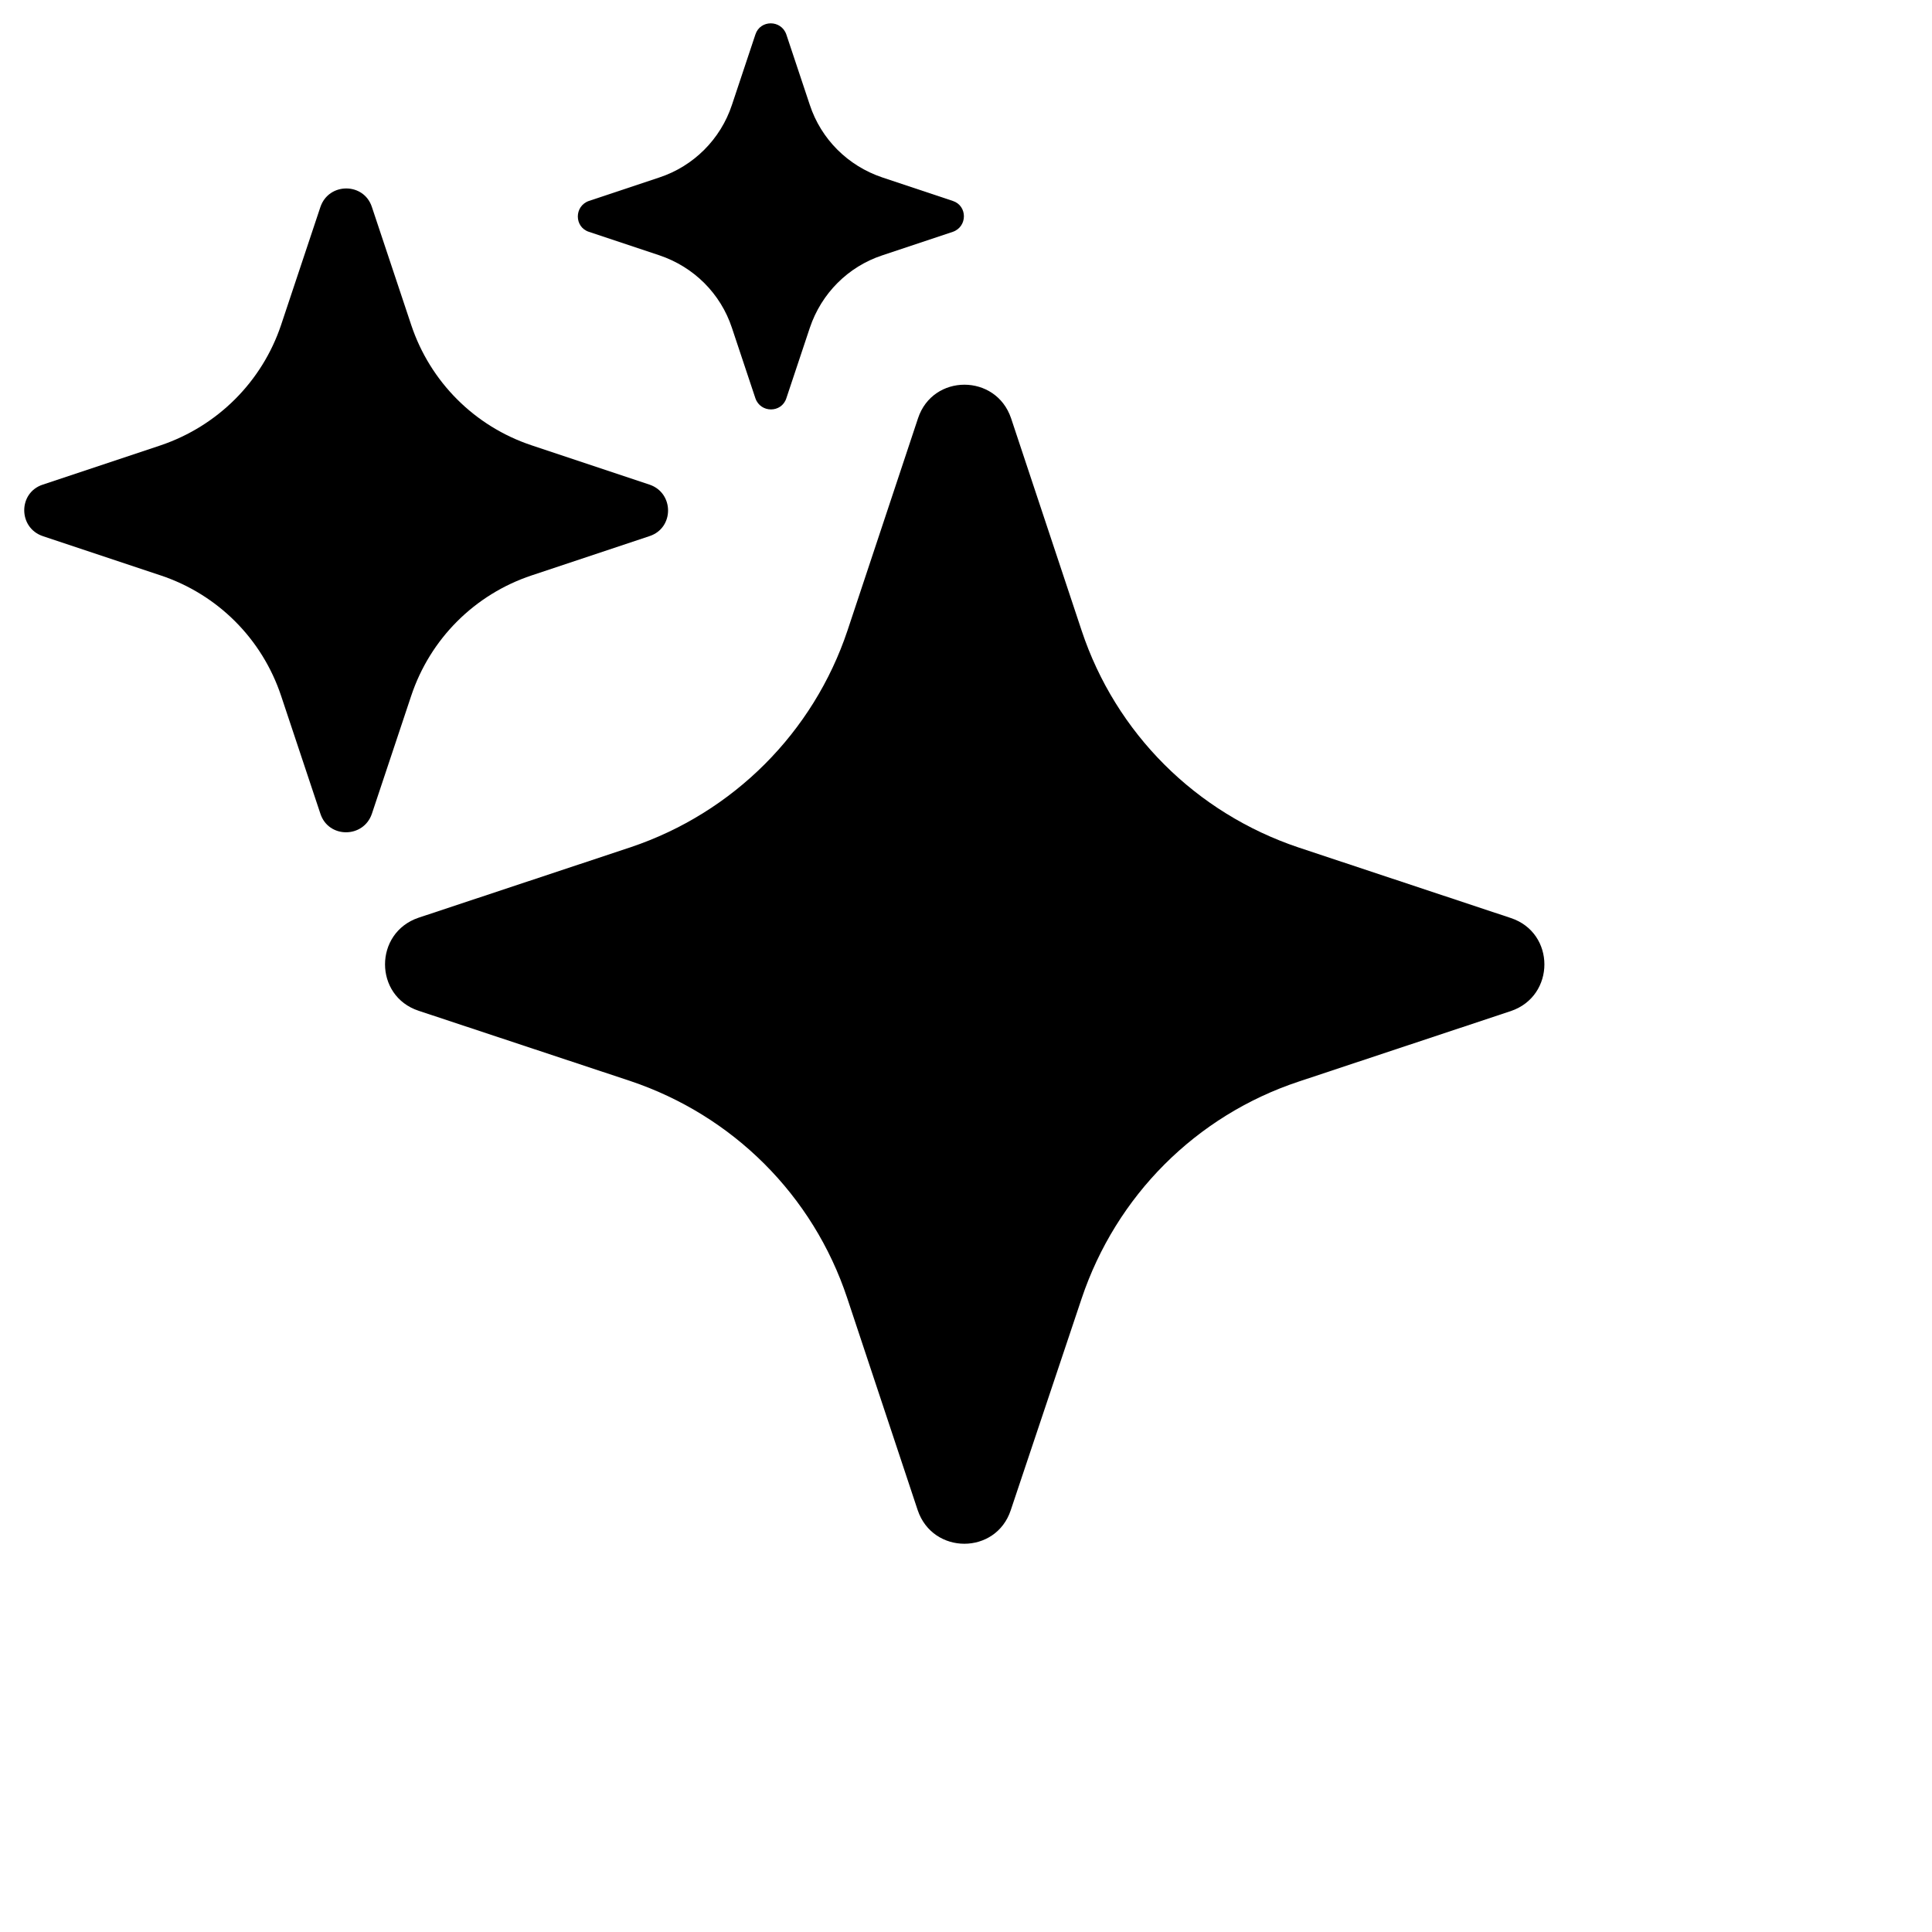
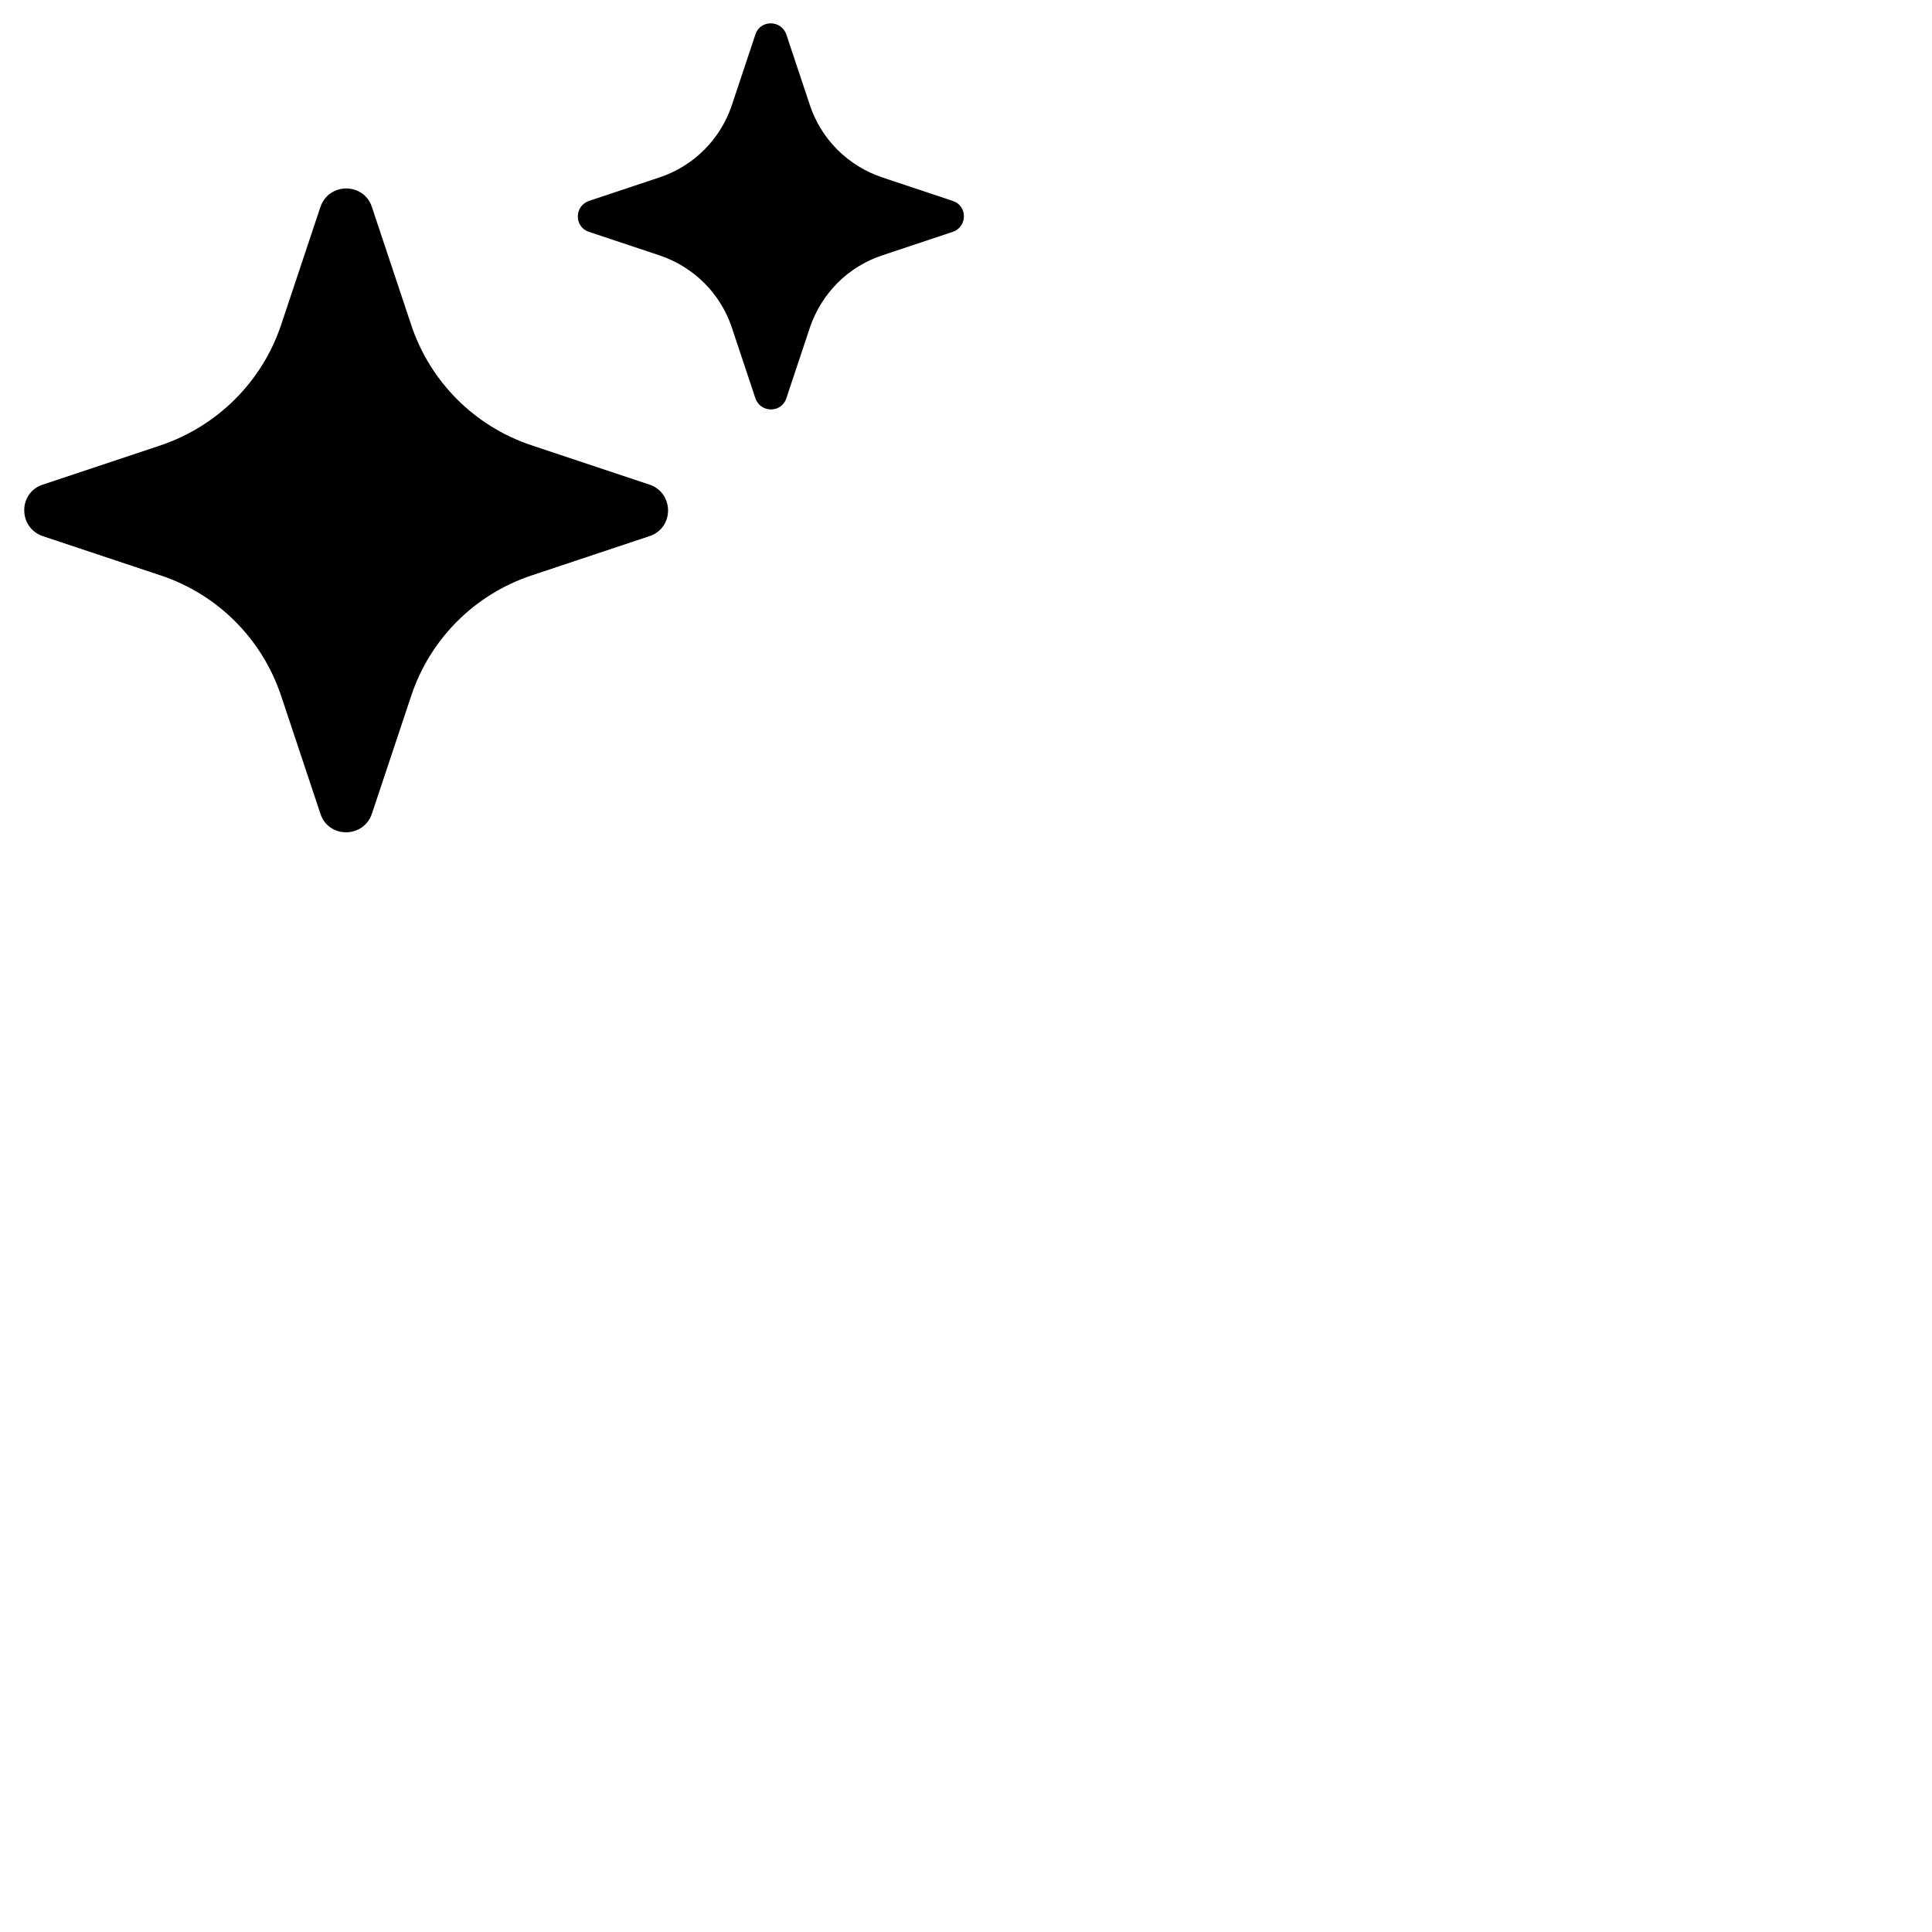
<svg xmlns="http://www.w3.org/2000/svg" version="1.1" id="Layer_1" x="0px" y="0px" viewBox="0 0 600 600" style="enable-background:new 0 0 600 600;" xml:space="preserve">
  <path d="M87.3,100.9l12.2-36.6c2.6-7.7,13.5-7.7,16,0l12.2,36.6c5.9,17.7,19.7,31.5,37.4,37.4l36.6,12.2c7.7,2.6,7.7,13.5,0,16  l-36.6,12.2c-17.7,5.9-31.5,19.7-37.4,37.4l-12.2,36.6c-2.6,7.7-13.5,7.7-16,0l-12.2-36.6c-5.9-17.7-19.7-31.5-37.4-37.4l-36.6-12.2  c-7.7-2.6-7.7-13.5,0-16l36.6-12.2C67.6,132.3,81.4,118.5,87.3,100.9z" />
  <path d="M227.3,32.6l7.3-21.9c1.5-4.6,8-4.6,9.6,0l7.3,21.9c3.5,10.6,11.8,18.9,22.5,22.5l21.9,7.3c4.6,1.5,4.6,8,0,9.6l-21.9,7.3  c-10.6,3.5-18.9,11.8-22.5,22.5l-7.3,21.9c-1.5,4.6-8,4.6-9.6,0l-7.3-21.9c-3.5-10.6-11.8-18.9-22.5-22.5l-21.9-7.3  c-4.6-1.5-4.6-8,0-9.6l21.9-7.3C215.4,51.6,223.8,43.2,227.3,32.6z" />
-   <path d="M263.2,195.8l21.9-65.9c4.6-13.9,24.2-13.9,28.9,0l21.9,65.9c10.6,31.9,35.5,56.7,67.4,67.4l65.9,21.9  c13.9,4.6,13.9,24.2,0,28.9l-65.9,21.9c-31.9,10.6-56.7,35.5-67.4,67.4L313.9,469c-4.6,13.9-24.2,13.9-28.9,0l-21.9-65.9  c-10.6-31.9-35.5-56.7-67.4-67.4L130,313.9c-13.9-4.6-13.9-24.2,0-28.9l65.9-21.9C227.7,252.4,252.6,227.5,263.2,195.8z" />
</svg>